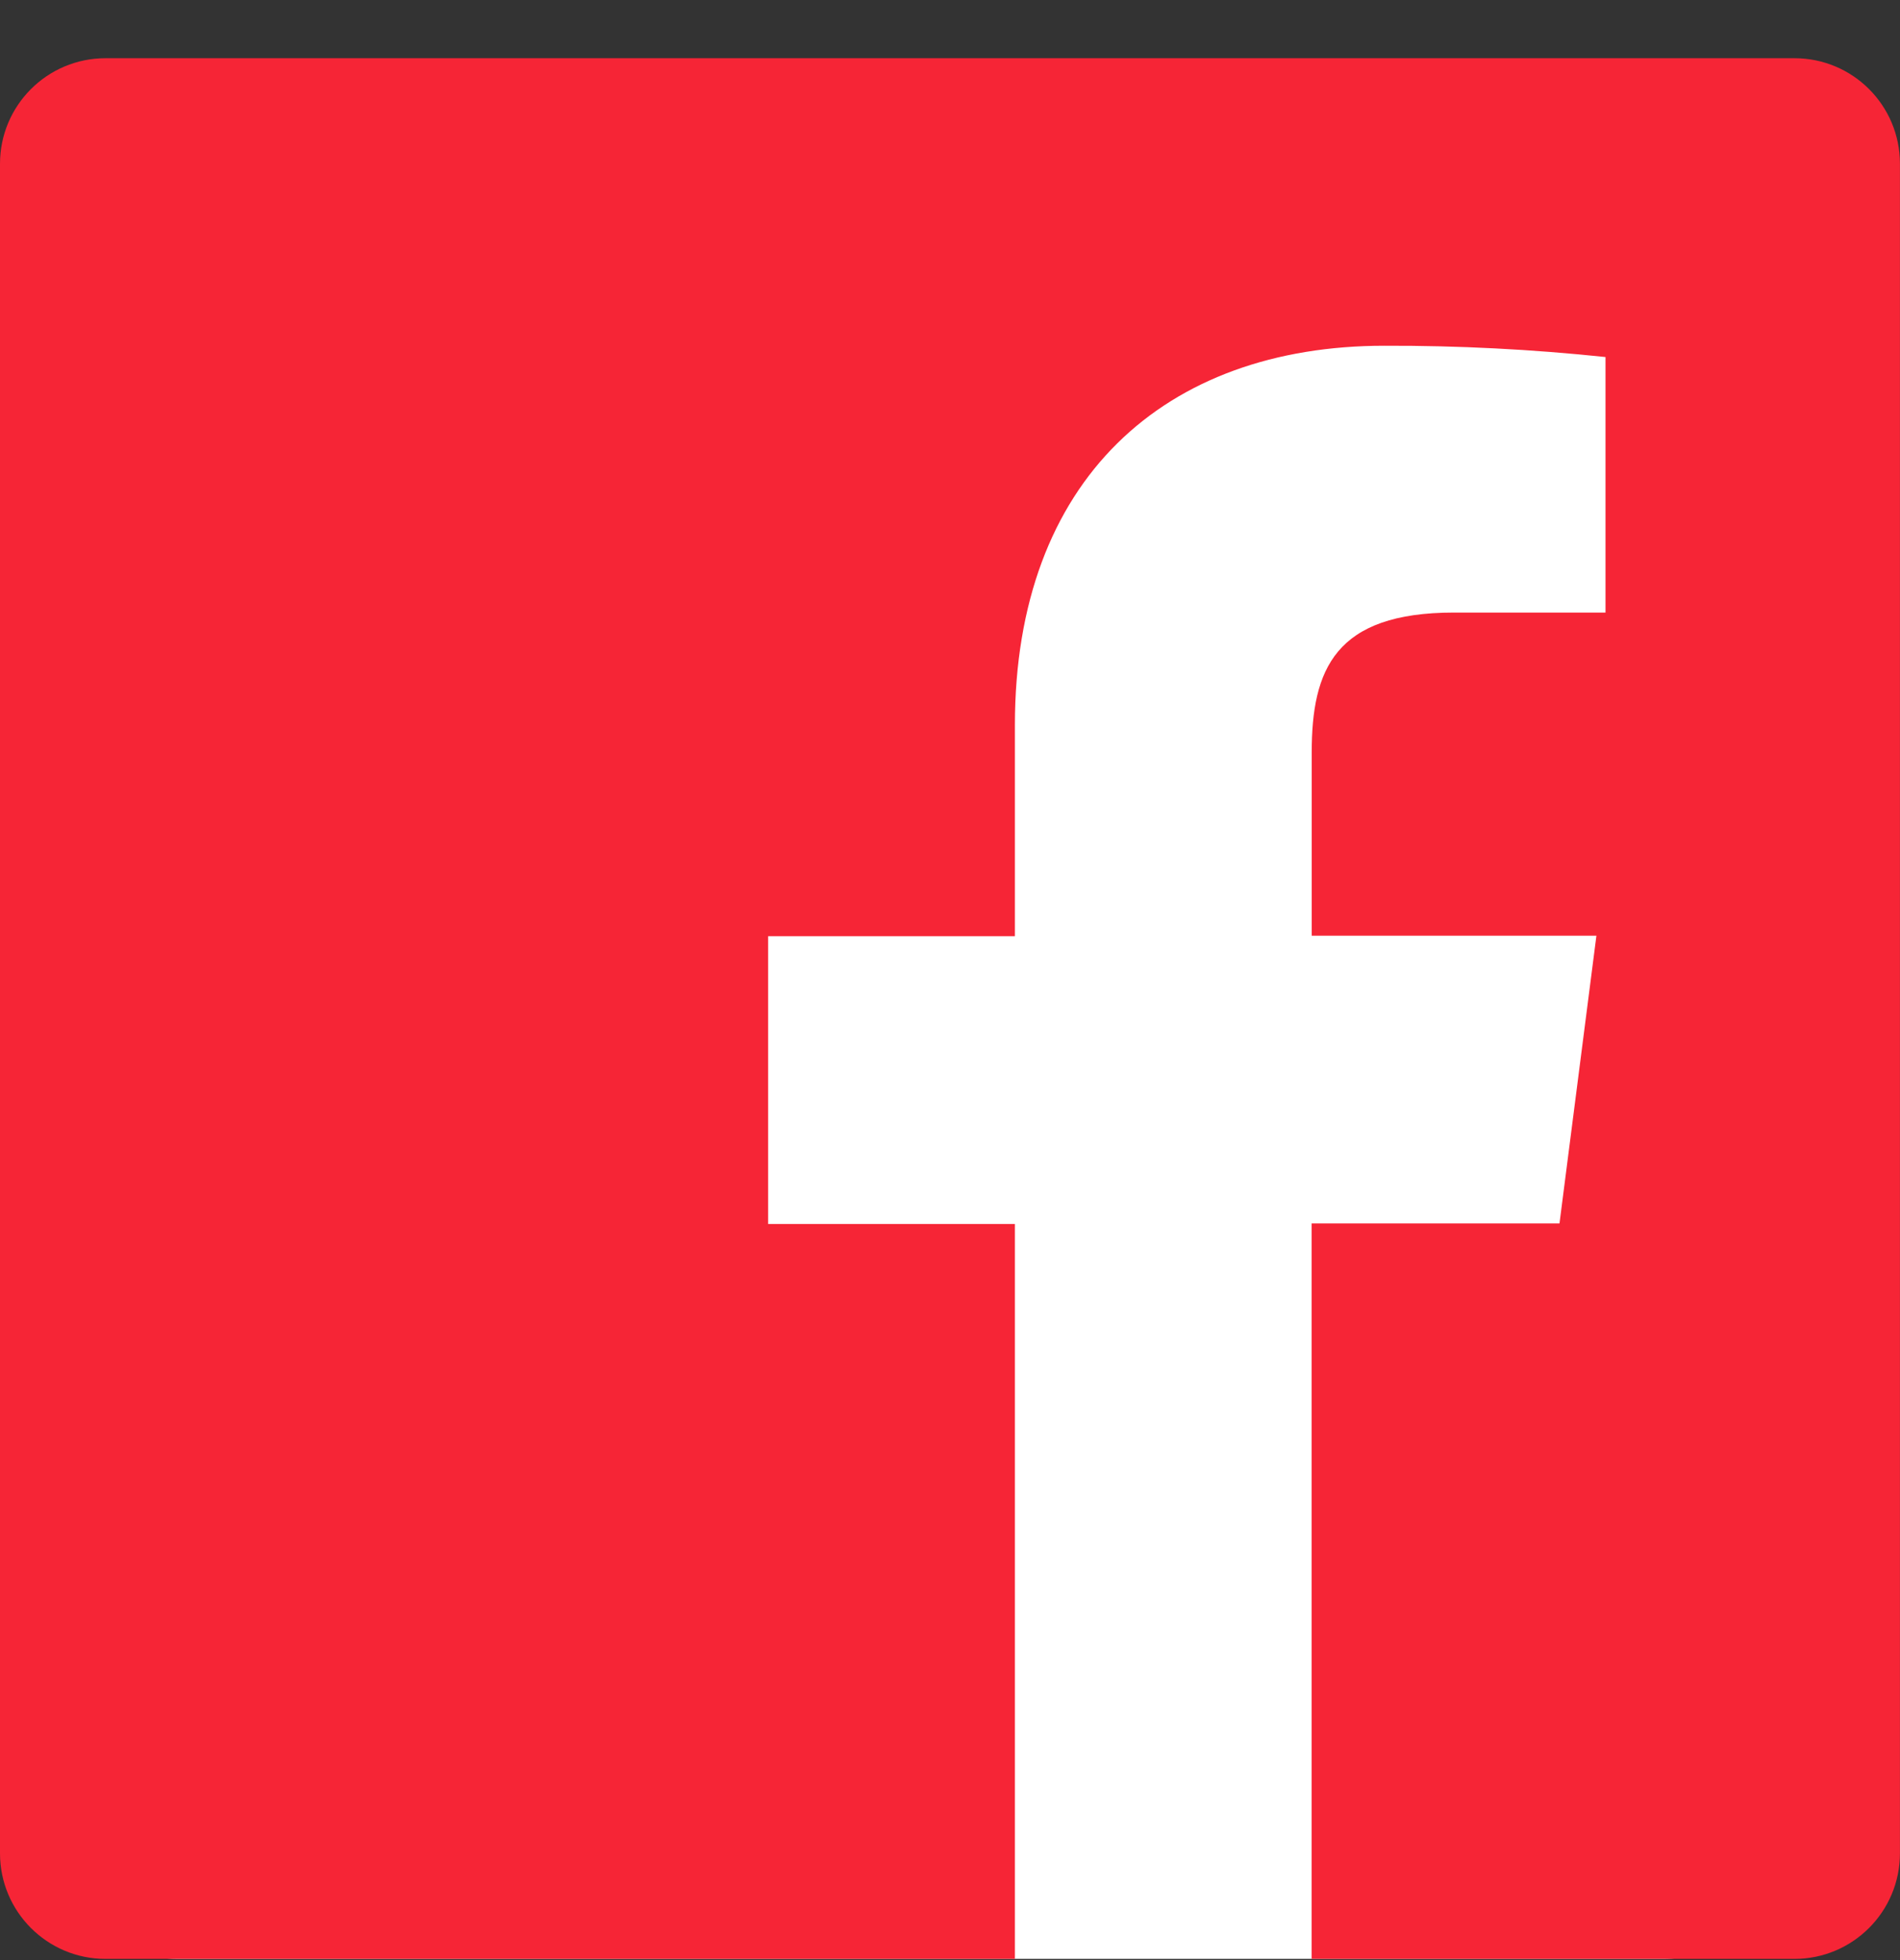
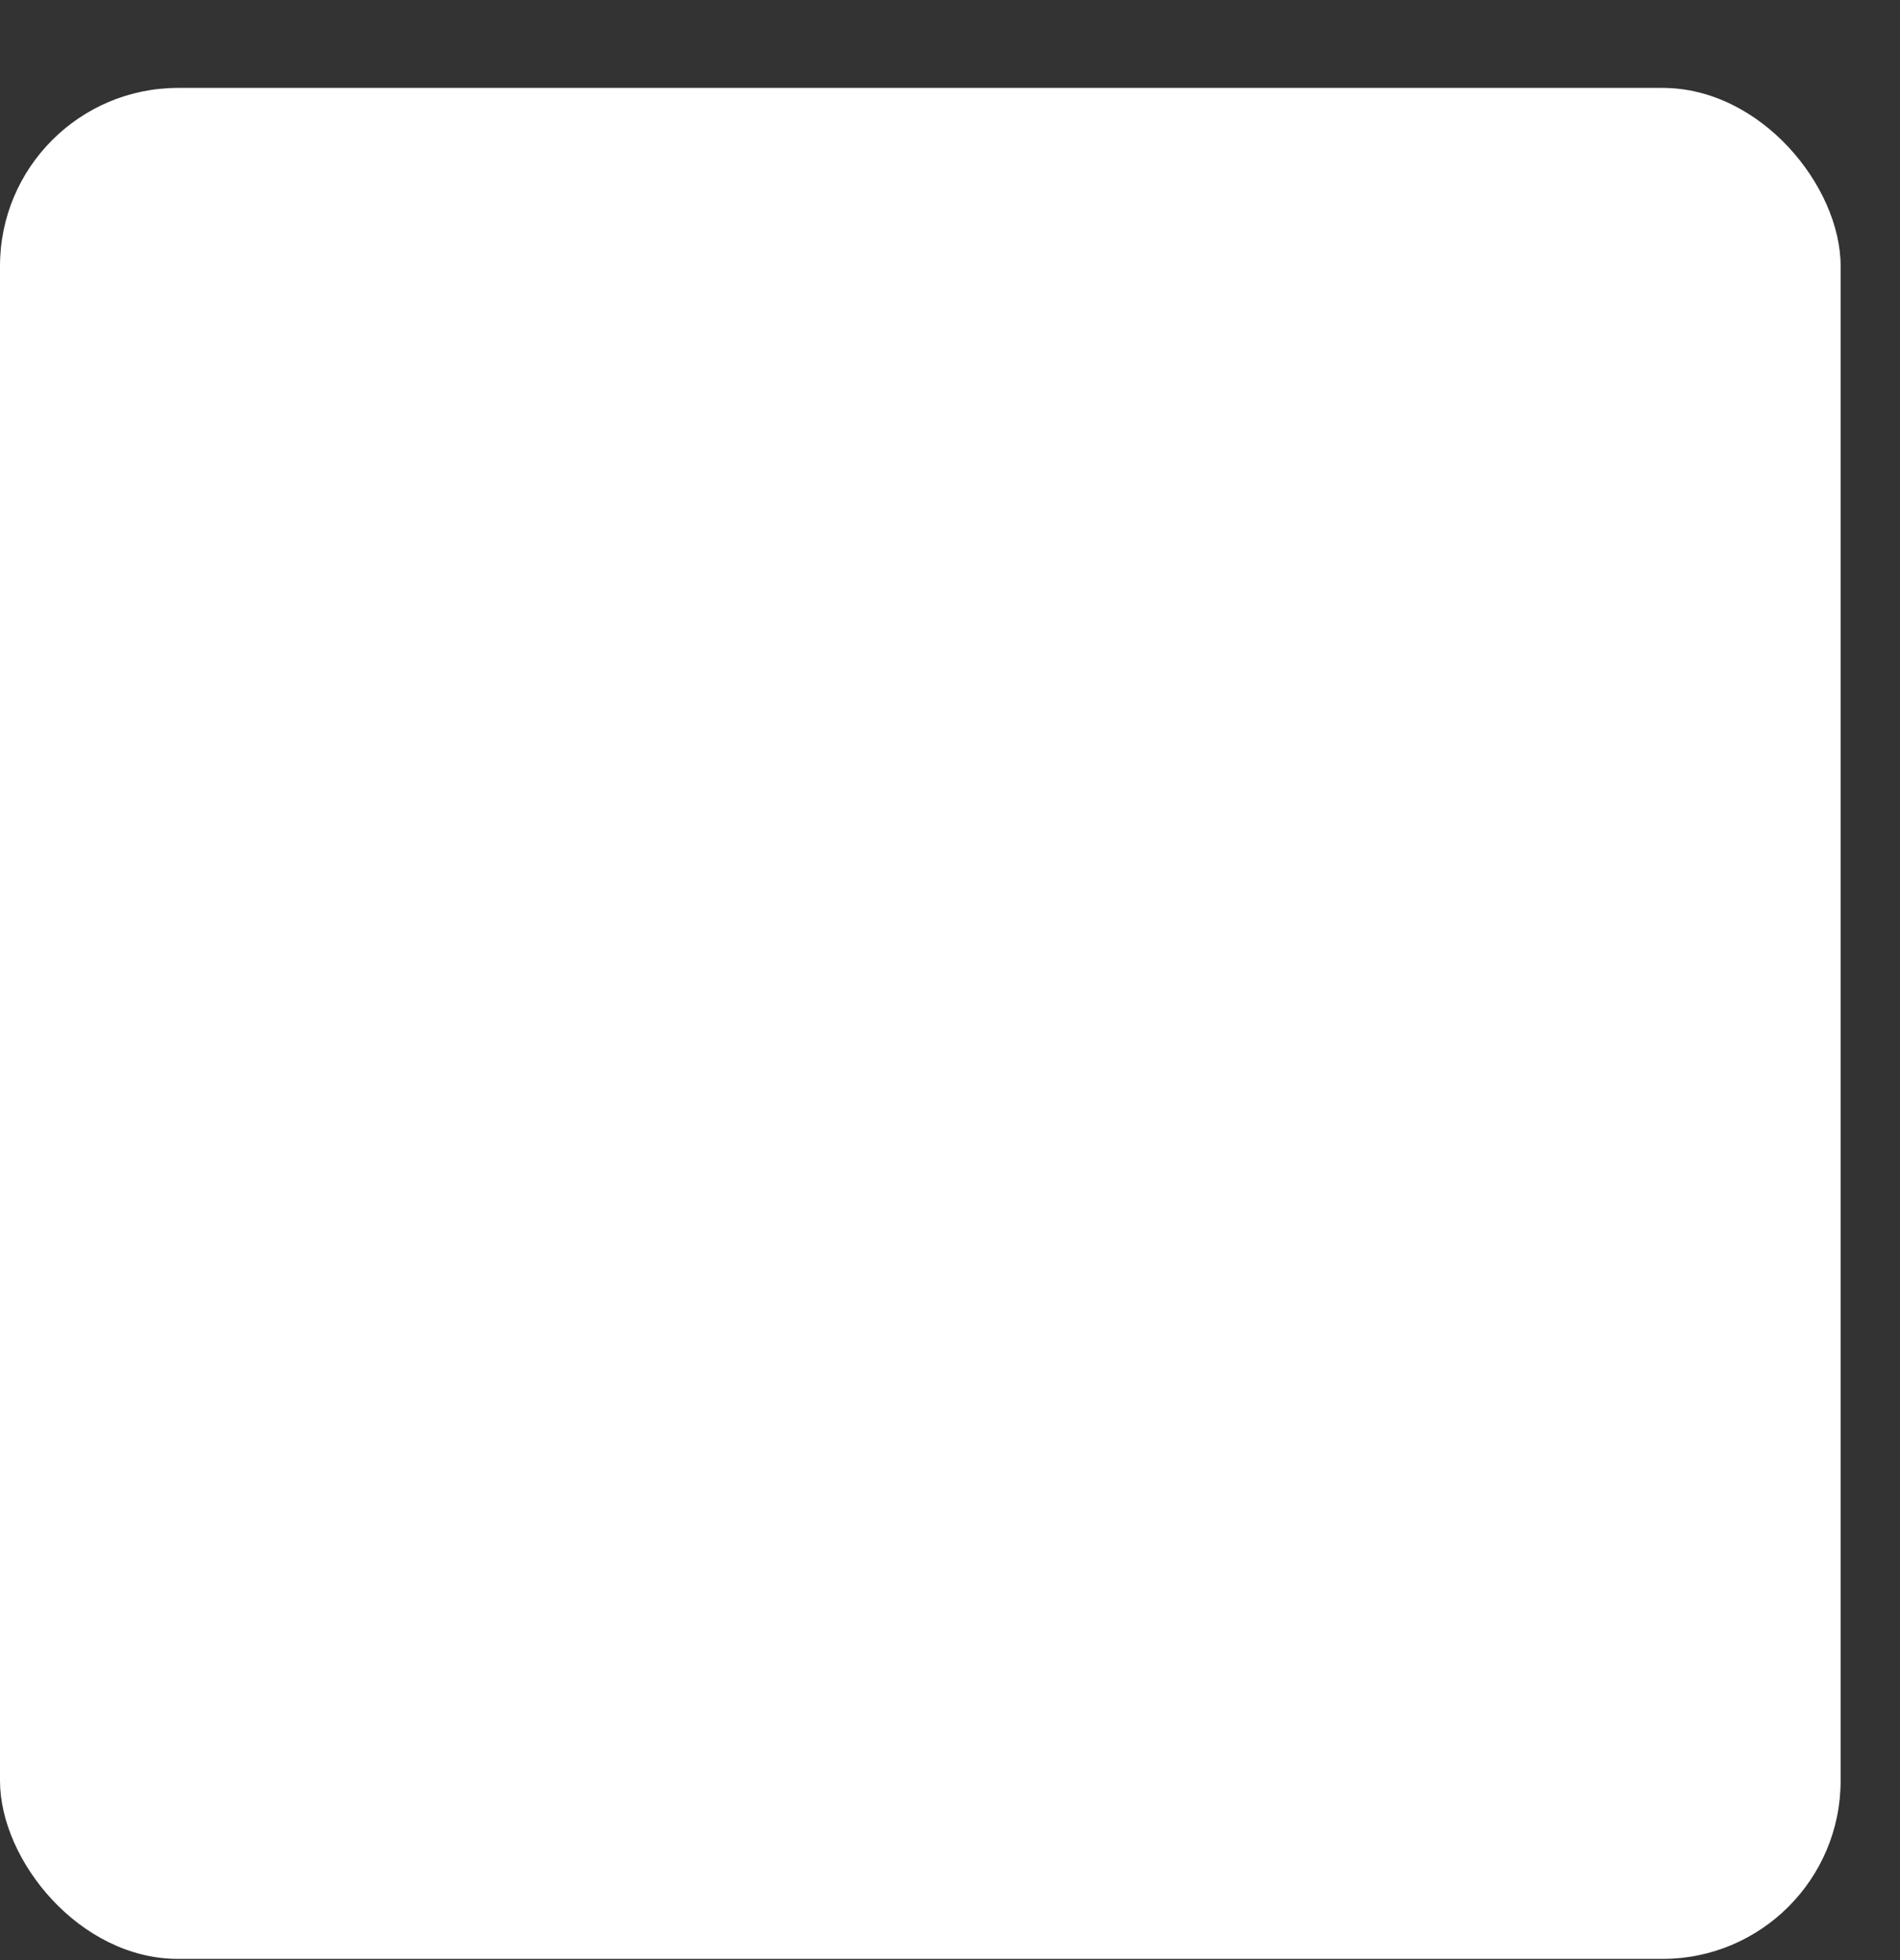
<svg xmlns="http://www.w3.org/2000/svg" width="32" height="33" viewBox="0 0 32 33">
  <rect x="0" y="0" width="32" height="33" fill="#333333" stroke="none" />
  <g transform="translate(0 .98)" fill="none" fill-rule="evenodd">
    <rect fill="#FFF" y=".5" width="31" height="31.5" rx="3" />
-     <path d="M30.222 0H1.778C.795 0 0 .796 0 1.778v28.444C0 31.204.795 32 1.778 32h15.315V19.627h-4.156v-4.845h4.156v-3.555c0-4.134 2.525-6.386 6.223-6.386 1.242-.004 2.487.06 3.724.19v4.302h-2.551c-2.005 0-2.397.957-2.397 2.356v3.084h4.795l-.622 4.845H22.09V32h8.131c.983 0 1.778-.796 1.778-1.778V1.778C32 .796 31.205 0 30.222 0z" fill="#F62536" />
  </g>
</svg>